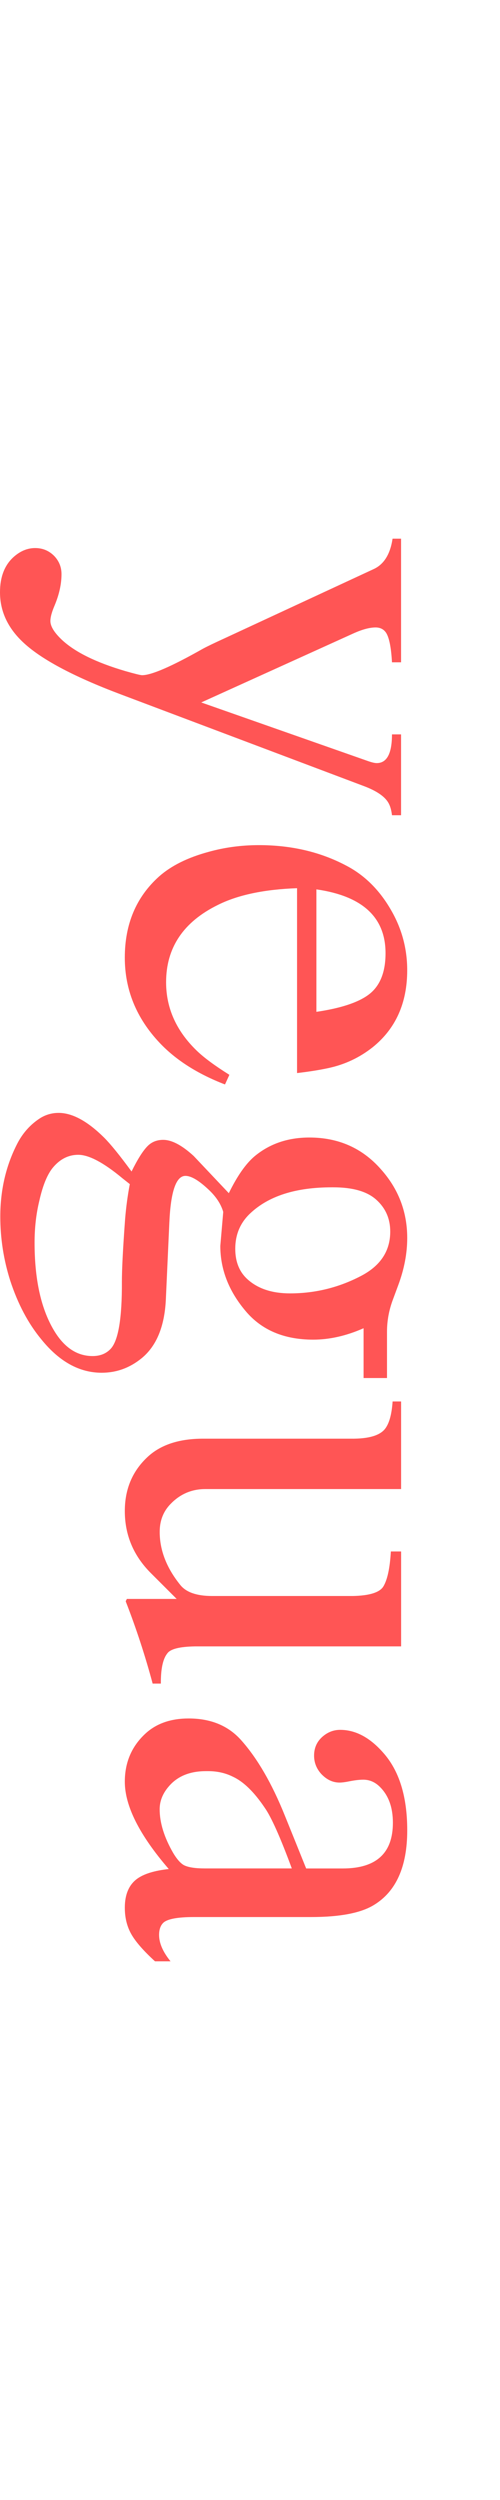
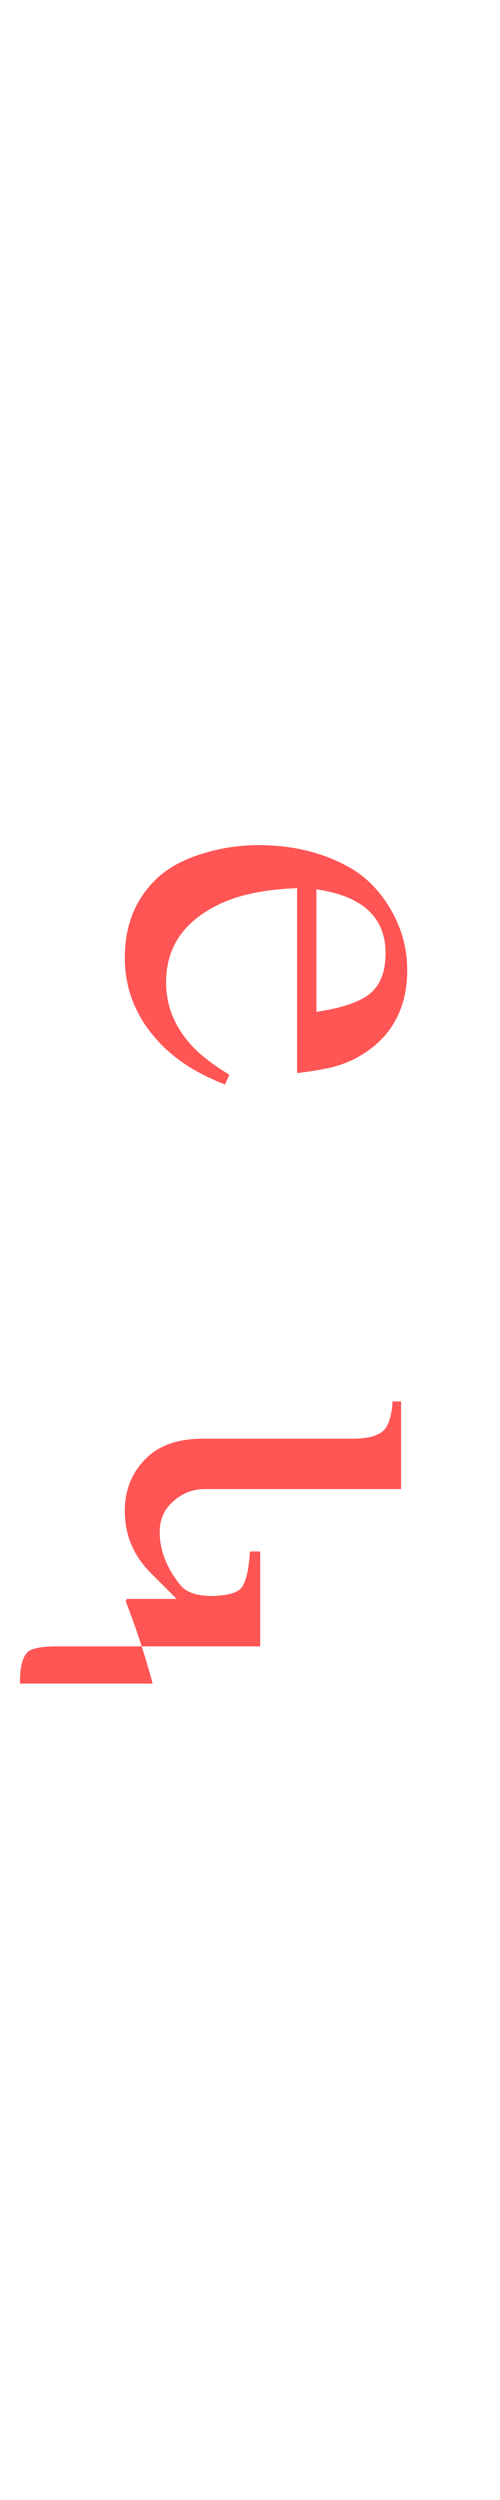
<svg xmlns="http://www.w3.org/2000/svg" version="1.1" width="40" height="200" id="svg2">
  <defs id="defs4" />
  <g transform="matrix(0,1,-1,0,0,0)" id="text740" style="font-size:48px;font-style:normal;font-variant:normal;font-weight:normal;font-stretch:normal;text-align:center;line-height:125%;letter-spacing:0px;word-spacing:0px;writing-mode:lr-tb;text-anchor:middle;fill:#ff5555;fill-opacity:1;stroke:none;font-family:NimbusRomNo9L;-inkscape-font-specification:NimbusRomNo9L">
-     <path d="m 65.219,-32.086 0,0.727 c -0.391,0.047 -0.703,0.133 -0.938,0.258 -0.516,0.266 -0.969,0.898 -1.359,1.899 l -7.383,19.57 c -1.438,3.812 -2.844,6.43 -4.219,7.852 C 50.18,-0.594 48.867,-9.52289e-6 47.383,9.53674e-7 46.148,-9.52289e-6 45.203,-0.367 44.547,-1.102 44.078,-1.633 43.844,-2.203 43.844,-2.812 c -1e-4,-0.609 0.219,-1.125 0.656,-1.547 0.406,-0.375 0.883,-0.563 1.43,-0.562 0.797,-10e-6 1.641,0.187 2.531,0.562 0.516,0.219 0.922,0.328 1.219,0.328 0.422,-10e-6 0.922,-0.305 1.5,-0.914 0.984,-1.047 1.82,-2.742 2.508,-5.086 0.219,-0.766 0.328,-1.211 0.328,-1.336 0,-0.75 -0.703,-2.367 -2.109,-4.851 -0.188,-0.344 -0.484,-0.961 -0.891,-1.852 l -5.484,-11.812 c -0.375,-0.828 -1.188,-1.336 -2.438,-1.523 l 0,-0.68 9.891,0 0,0.727 c -1.141,0.062 -1.914,0.211 -2.32,0.445 -0.312,0.188 -0.469,0.477 -0.469,0.867 0,0.484 0.164,1.086 0.492,1.805 l 5.508,12.141 4.664,-13.266 c 0.125,-0.344 0.188,-0.602 0.188,-0.773 0,-0.812 -0.766,-1.219 -2.297,-1.219 l 0,-0.727 6.469,0" id="path775" />
    <path d="M 85.984,-18.352 86.758,-18 c -0.844,2.188 -1.953,3.93 -3.328,5.227 -1.969,1.859 -4.242,2.789 -6.82,2.789 -2.688,0 -4.852,-0.914 -6.492,-2.742 -0.859,-0.969 -1.516,-2.289 -1.969,-3.961 -0.359,-1.281 -0.539,-2.625 -0.539,-4.031 0,-2.594 0.547,-4.922 1.641,-6.984 0.766,-1.469 1.953,-2.664 3.562,-3.586 1.484,-0.859 3.086,-1.289 4.805,-1.289 2.625,0 4.68,0.922 6.164,2.766 0.828,1.047 1.383,2.227 1.664,3.539 0.156,0.719 0.289,1.555 0.399,2.508 l -14.789,0 c 0.094,2.625 0.539,4.734 1.336,6.328 1.359,2.766 3.422,4.148 6.188,4.148 2.062,0 3.883,-0.812 5.461,-2.438 0.562,-0.578 1.211,-1.453 1.945,-2.625 m -14.836,-6.961 9.797,0 c -0.281,-1.906 -0.727,-3.281 -1.336,-4.125 -0.672,-0.938 -1.789,-1.406 -3.352,-1.406 -2.875,0 -4.578,1.844 -5.109,5.531" id="path777" />
-     <path d="m 110.242,-29.086 -3.984,0 c 0.609,1.375 0.914,2.719 0.914,4.031 0,2.328 -0.766,4.133 -2.297,5.414 -1.594,1.344 -3.328,2.016 -5.203,2.016 -0.016,0 -0.922,-0.078 -2.719,-0.234 -0.641,0.188 -1.242,0.586 -1.805,1.195 -0.719,0.766 -1.078,1.375 -1.078,1.828 0,0.75 1.25,1.18 3.75,1.289 l 6.188,0.281 c 2.125,0.109 3.672,0.75 4.64,1.922 0.782,0.953 1.172,2.023 1.172,3.211 0,1.781 -0.89,3.391 -2.672,4.828 -1.265,1.047 -2.828,1.875 -4.687,2.484 -1.672,0.531 -3.383,0.797 -5.133,0.797 -2.172,-10e-6 -4.148,-0.469 -5.93,-1.406 -0.812,-0.438 -1.461,-1.031 -1.945,-1.781 -0.281,-0.453 -0.422,-0.945 -0.422,-1.477 -1e-4,-1.094 0.656,-2.305 1.969,-3.633 0.531,-0.531 1.438,-1.266 2.719,-2.203 -0.984,-0.484 -1.664,-0.914 -2.039,-1.289 -0.328,-0.328 -0.492,-0.742 -0.492,-1.242 0,-0.688 0.43,-1.5 1.289,-2.438 0,0 0.992,-0.938 2.977,-2.812 -1.375,-0.672 -2.359,-1.359 -2.953,-2.062 -1,-1.203 -1.5,-2.664 -1.5,-4.383 0,-2.312 0.836,-4.211 2.508,-5.695 1.578,-1.422 3.422,-2.133 5.531,-2.133 1.234,0 2.5,0.242 3.797,0.727 l 1.078,0.399 c 0.859,0.328 1.734,0.492 2.625,0.492 l 3.703,0 0,1.875 m -15.515,18.703 -0.445,0.562 c -1.266,1.516 -1.899,2.703 -1.899,3.562 0,0.766 0.328,1.43 0.984,1.992 0.547,0.469 1.453,0.844 2.719,1.125 1.031,0.25 2.141,0.375 3.328,0.375 2.875,-10e-6 5.172,-0.492 6.891,-1.477 1.453,-0.828 2.179,-1.883 2.179,-3.164 0,-0.594 -0.187,-1.07 -0.562,-1.43 -0.641,-0.625 -2.438,-0.93 -5.391,-0.914 -1,0 -2.672,-0.086 -5.015,-0.258 -0.953,-0.078 -1.883,-0.203 -2.789,-0.375 m 0.258,-16.289 0,0.141 c 0,2.875 0.695,5.047 2.086,6.516 0.75,0.797 1.695,1.195 2.836,1.195 1.047,0 1.867,-0.336 2.461,-1.008 0.735,-0.828 1.102,-1.953 1.102,-3.375 0,-2.031 -0.477,-3.945 -1.43,-5.742 -0.812,-1.516 -1.984,-2.273 -3.516,-2.273 -1.031,0 -1.883,0.375 -2.555,1.125 -0.656,0.734 -0.984,1.875 -0.984,3.422" id="path779" />
-     <path d="m 134.687,-12.867 0,0.656 c -2.218,0.594 -4.414,1.312 -6.585,2.156 l -0.188,-0.094 0,-3.984 -2.062,2.062 c -1.391,1.391 -3.047,2.086 -4.969,2.086 -1.735,0 -3.164,-0.594 -4.289,-1.781 -1,-1.047 -1.5,-2.539 -1.5,-4.477 l 0,-12.094 c -0.02,-1.344 -0.321,-2.195 -0.914,-2.555 -0.438,-0.281 -1.125,-0.453 -2.063,-0.516 l 0,-0.68 7.008,0 0,15.656 c 0,1.094 0.398,2.023 1.195,2.789 0.594,0.578 1.336,0.867 2.227,0.867 1.469,0 2.883,-0.547 4.242,-1.641 0.594,-0.469 0.891,-1.32 0.891,-2.555 l 0,-11.274 c -0.03,-1.312 -0.282,-2.117 -0.75,-2.414 -0.532,-0.328 -1.469,-0.531 -2.813,-0.609 l 0,-0.82 7.594,0 0,16.477 c 0.02,1.234 0.203,1.977 0.562,2.227 0.407,0.328 1.133,0.5 2.18,0.516 l 0.234,0" id="path781" />
-     <path d="m 156.906,-13.641 0,1.242 c -0.844,0.922 -1.57,1.555 -2.179,1.898 -0.61,0.344 -1.313,0.516 -2.11,0.516 -1.047,0 -1.812,-0.32 -2.297,-0.961 -0.406,-0.547 -0.672,-1.398 -0.797,-2.555 -2.718,2.344 -5.046,3.516 -6.984,3.516 -1.547,0 -2.828,-0.547 -3.844,-1.641 -0.812,-0.875 -1.218,-2.031 -1.218,-3.469 0,-1.766 0.578,-3.164 1.734,-4.195 1.453,-1.297 3.461,-2.461 6.023,-3.492 1.235,-0.5 2.649,-1.07 4.243,-1.711 l 0,-2.93 c 0,-2.672 -1.219,-4.008 -3.657,-4.008 -1.25,0 -2.218,0.359 -2.906,1.078 -0.359,0.375 -0.539,0.805 -0.539,1.289 0,0.328 0.05,0.719 0.141,1.172 0.06,0.297 0.09,0.539 0.09,0.727 0,0.547 -0.234,1.039 -0.703,1.477 -0.422,0.375 -0.906,0.562 -1.453,0.562 -0.609,0 -1.109,-0.219 -1.5,-0.656 -0.375,-0.422 -0.562,-0.898 -0.562,-1.43 0,-1.219 0.601,-2.359 1.804,-3.422 1.438,-1.297 3.516,-1.945 6.235,-1.945 2.906,0 4.898,0.891 5.976,2.672 0.641,1.047 0.961,2.719 0.961,5.016 l 0,9.375 c 0,1.359 0.164,2.188 0.492,2.484 0.219,0.203 0.532,0.305 0.938,0.305 0.656,0 1.359,-0.305 2.109,-0.914 m -7.429,-9.703 c -2.5,0.922 -4.125,1.648 -4.875,2.18 -1.25,0.844 -2.071,1.688 -2.461,2.531 -0.297,0.594 -0.446,1.25 -0.446,1.969 l 0,0.188 c 0,1.266 0.391,2.242 1.172,2.93 0.578,0.516 1.203,0.773 1.875,0.773 1.078,0 2.242,-0.359 3.492,-1.078 0.5,-0.297 0.828,-0.586 0.985,-0.867 0.172,-0.344 0.258,-0.898 0.258,-1.664 l 0,-6.961" id="path783" />
+     <path d="m 134.687,-12.867 0,0.656 c -2.218,0.594 -4.414,1.312 -6.585,2.156 l -0.188,-0.094 0,-3.984 -2.062,2.062 c -1.391,1.391 -3.047,2.086 -4.969,2.086 -1.735,0 -3.164,-0.594 -4.289,-1.781 -1,-1.047 -1.5,-2.539 -1.5,-4.477 l 0,-12.094 c -0.02,-1.344 -0.321,-2.195 -0.914,-2.555 -0.438,-0.281 -1.125,-0.453 -2.063,-0.516 l 0,-0.68 7.008,0 0,15.656 c 0,1.094 0.398,2.023 1.195,2.789 0.594,0.578 1.336,0.867 2.227,0.867 1.469,0 2.883,-0.547 4.242,-1.641 0.594,-0.469 0.891,-1.32 0.891,-2.555 c -0.03,-1.312 -0.282,-2.117 -0.75,-2.414 -0.532,-0.328 -1.469,-0.531 -2.813,-0.609 l 0,-0.82 7.594,0 0,16.477 c 0.02,1.234 0.203,1.977 0.562,2.227 0.407,0.328 1.133,0.5 2.18,0.516 l 0.234,0" id="path781" />
  </g>
</svg>